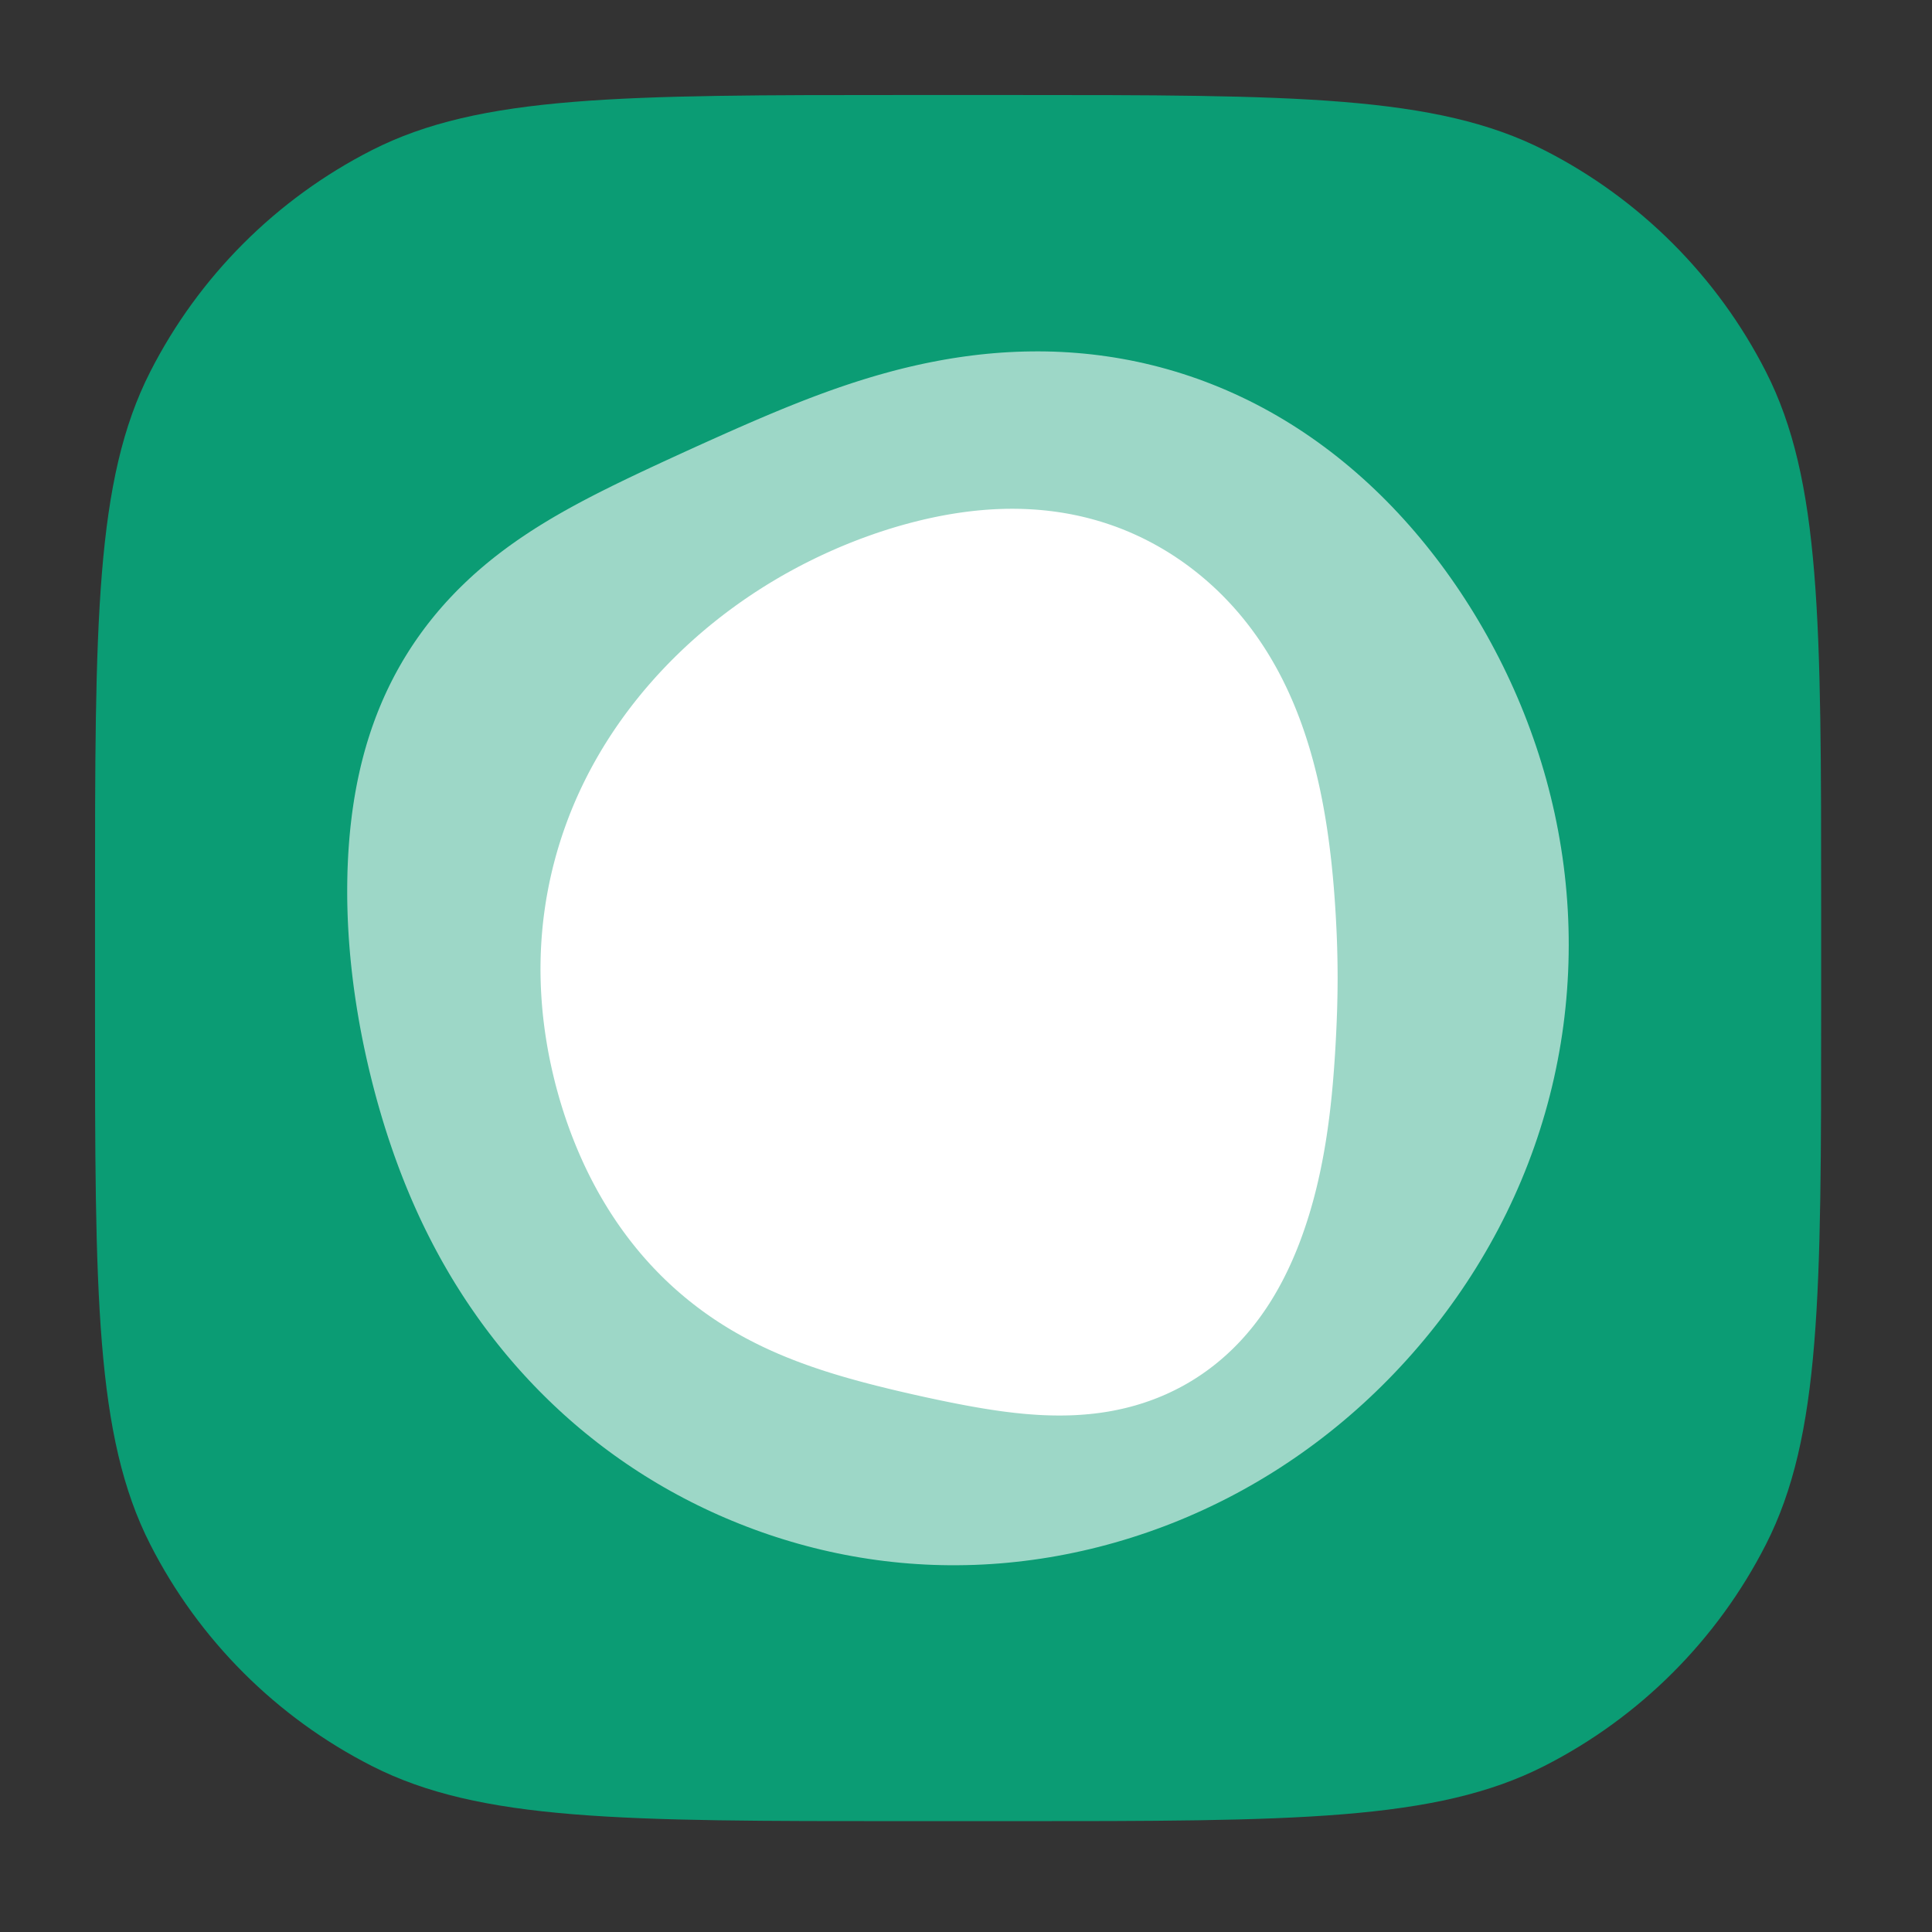
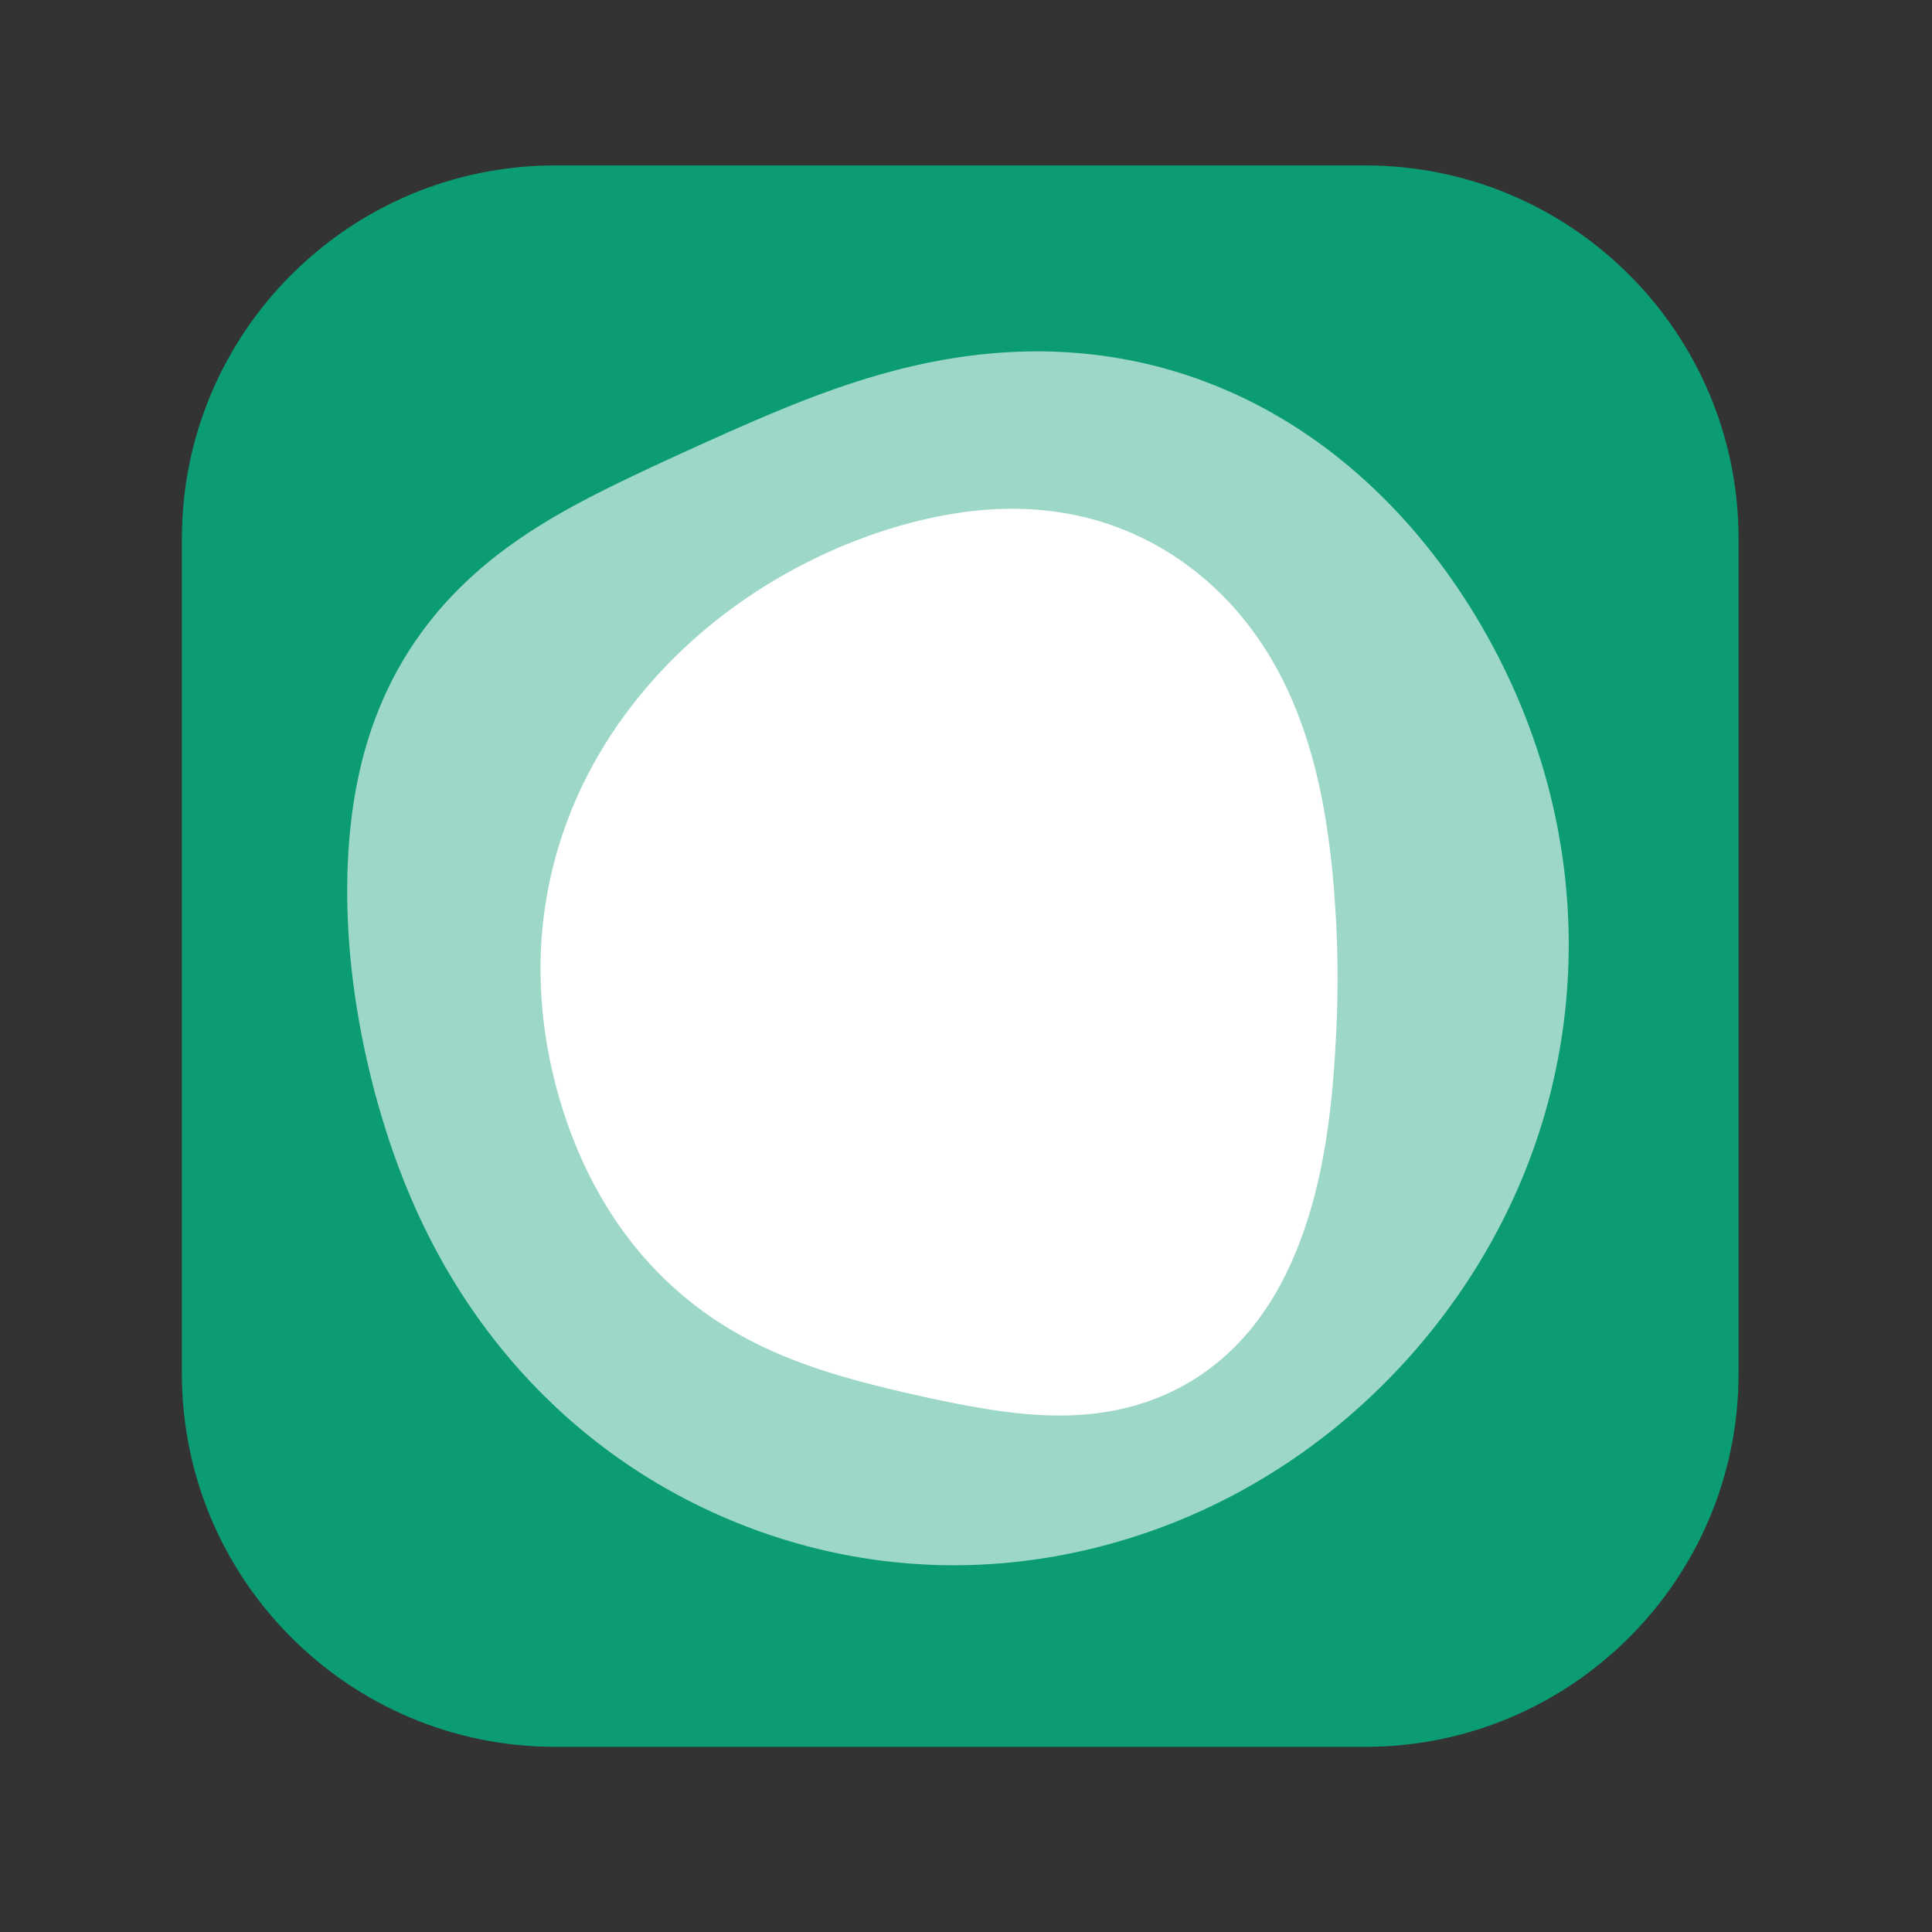
<svg xmlns="http://www.w3.org/2000/svg" width="100%" height="100%" viewBox="0 0 122 122" version="1.1" xml:space="preserve" style="fill-rule:evenodd;clip-rule:evenodd;stroke-linejoin:round;stroke-miterlimit:2;">
  <rect x="0" y="0" width="122" height="122" fill="#333333" stroke="none" />
  <g transform="matrix(1,0,0,1,-276.005,-497.039)">
    <g transform="matrix(1,0,0,1,282.005,503.039)">
      <clipPath id="_clip1">
-         <path d="M0,51.2C0,33.278 0,24.317 3.488,17.472C6.556,11.451 11.451,6.556 17.472,3.488C24.317,0 33.278,0 51.2,0L57.8,0C75.722,0 84.683,0 91.528,3.488C97.549,6.556 102.444,11.451 105.512,17.472C109,24.317 109,33.278 109,51.2L109,57.8C109,75.722 109,84.683 105.512,91.528C102.444,97.549 97.549,102.444 91.528,105.512C84.683,109 75.722,109 57.8,109L51.2,109C33.278,109 24.317,109 17.472,105.512C11.451,102.444 6.556,97.549 3.488,91.528C0,84.683 0,75.722 0,57.8L0,51.2Z" />
-       </clipPath>
+         </clipPath>
      <g clip-path="url(#_clip1)">
-         <path d="M17.472,105.512L14.748,110.858L17.472,105.512ZM3.488,91.528L-1.858,94.252L3.488,91.528ZM105.512,91.528L100.166,88.804L105.512,91.528ZM91.528,105.512L88.804,100.166L91.528,105.512ZM105.512,17.472L110.858,14.748L105.512,17.472ZM17.472,3.488L14.748,-1.858L17.472,3.488ZM3.488,17.472L-1.858,14.748L3.488,17.472ZM51.2,6L57.8,6L57.8,-6L51.2,-6L51.2,6ZM103,51.2L103,57.8L115,57.8L115,51.2L103,51.2ZM57.8,103L51.2,103L51.2,115L57.8,115L57.8,103ZM6,57.8L6,51.2L-6,51.2L-6,57.8L6,57.8ZM51.2,103C42.14,103 35.706,102.995 30.671,102.584C25.706,102.178 22.632,101.407 20.196,100.166L14.748,110.858C19.158,113.105 23.987,114.078 29.694,114.544C35.331,115.005 42.338,115 51.2,115L51.2,103ZM-6,57.8C-6,66.662 -6.005,73.669 -5.544,79.306C-5.078,85.013 -4.105,89.842 -1.858,94.252L8.834,88.804C7.593,86.368 6.822,83.294 6.416,78.329C6.005,73.294 6,66.86 6,57.8L-6,57.8ZM20.196,100.166C15.304,97.673 11.327,93.696 8.834,88.804L-1.858,94.252C1.785,101.402 7.598,107.215 14.748,110.858L20.196,100.166ZM103,57.8C103,66.86 102.995,73.294 102.584,78.329C102.178,83.294 101.407,86.368 100.166,88.804L110.858,94.252C113.105,89.842 114.078,85.013 114.544,79.306C115.005,73.669 115,66.662 115,57.8L103,57.8ZM57.8,115C66.662,115 73.669,115.005 79.306,114.544C85.013,114.078 89.842,113.105 94.252,110.858L88.804,100.166C86.368,101.407 83.294,102.178 78.329,102.584C73.294,102.995 66.86,103 57.8,103L57.8,115ZM100.166,88.804C97.673,93.696 93.696,97.673 88.804,100.166L94.252,110.858C101.402,107.215 107.215,101.402 110.858,94.252L100.166,88.804ZM57.8,6C66.86,6 73.294,6.005 78.329,6.416C83.294,6.822 86.368,7.593 88.804,8.834L94.252,-1.858C89.842,-4.105 85.013,-5.078 79.306,-5.544C73.669,-6.005 66.662,-6 57.8,-6L57.8,6ZM115,51.2C115,42.338 115.005,35.331 114.544,29.694C114.078,23.987 113.105,19.158 110.858,14.748L100.166,20.196C101.407,22.632 102.178,25.706 102.584,30.671C102.995,35.706 103,42.14 103,51.2L115,51.2ZM88.804,8.834C93.696,11.327 97.673,15.304 100.166,20.196L110.858,14.748C107.215,7.598 101.402,1.785 94.252,-1.858L88.804,8.834ZM51.2,-6C42.338,-6 35.331,-6.005 29.694,-5.544C23.987,-5.078 19.158,-4.105 14.748,-1.858L20.196,8.834C22.632,7.593 25.706,6.822 30.671,6.416C35.706,6.005 42.14,6 51.2,6L51.2,-6ZM6,51.2C6,42.14 6.005,35.706 6.416,30.671C6.822,25.706 7.593,22.632 8.834,20.196L-1.858,14.748C-4.105,19.158 -5.078,23.987 -5.544,29.694C-6.005,35.331 -6,42.338 -6,51.2L6,51.2ZM14.748,-1.858C7.598,1.785 1.785,7.598 -1.858,14.748L8.834,20.196C11.327,15.304 15.304,11.327 20.196,8.834L14.748,-1.858Z" style="fill:rgb(11,156,116);fill-rule:nonzero;" />
-       </g>
+         </g>
    </g>
    <path d="M385.79,531.057C385.79,518.048 375.228,507.486 362.219,507.486L311.061,507.486C298.051,507.486 287.49,518.048 287.49,531.057L287.49,583.775C287.49,596.784 298.051,607.346 311.061,607.346L362.219,607.346C375.228,607.346 385.79,596.784 385.79,583.775L385.79,531.057Z" style="fill:rgb(11,156,116);" />
    <g transform="matrix(1,0,0,1,350.139,502.946)">
      <g>
        <g transform="matrix(0.995,0.101,-0.101,0.995,-47.778,4.696)">
          <path d="M77.414,43.18L77.441,43.743L77.461,44.306L77.472,44.869L77.475,45.433L77.47,45.997L77.457,46.561L77.435,47.125L77.405,47.689L77.366,48.253L77.319,48.816L77.264,49.378L77.201,49.94L77.129,50.501L77.049,51.061L76.961,51.619L76.864,52.177L76.759,52.733L76.646,53.287L76.525,53.84L76.396,54.39L76.258,54.939L76.113,55.486L75.959,56.03L75.798,56.572L75.628,57.112L75.451,57.649L75.266,58.183L75.074,58.715L74.873,59.243L74.666,59.769L74.45,60.291L74.228,60.81L73.998,61.325L73.761,61.837L73.517,62.346L73.265,62.851L73.007,63.352L72.742,63.849L72.47,64.342L72.191,64.831L71.906,65.316L71.615,65.797L71.316,66.273L71.012,66.745L70.701,67.212L70.384,67.675L70.061,68.133L69.732,68.587L69.397,69.035L69.056,69.479L68.71,69.917L68.357,70.351L67.999,70.779L67.636,71.202L67.267,71.62L66.892,72.032L66.512,72.439L66.127,72.84L65.737,73.235L65.341,73.625L64.941,74.008L64.535,74.386L64.125,74.757L63.71,75.123L63.291,75.482L62.866,75.835L62.438,76.182L62.005,76.522L61.567,76.856L61.126,77.184L60.68,77.504L60.23,77.819L59.777,78.126L59.32,78.427L58.859,78.72L58.394,79.007L57.927,79.287L57.455,79.56L56.981,79.827L56.504,80.086L56.023,80.338L55.54,80.583L55.054,80.82L54.565,81.051L54.074,81.274L53.581,81.491L53.085,81.7L52.587,81.902L52.088,82.096L51.586,82.284L51.082,82.464L50.577,82.636L50.07,82.801L49.562,82.959L49.052,83.11L48.541,83.253L48.029,83.388L47.516,83.516L47.002,83.636L46.487,83.749L45.972,83.855L45.456,83.953L44.939,84.043L44.423,84.126L43.906,84.201L43.388,84.268L42.871,84.328L42.355,84.381L41.838,84.426L41.322,84.464L40.806,84.494L40.291,84.516L39.777,84.532L39.263,84.54L38.751,84.54L38.239,84.534L37.729,84.52L37.221,84.499L36.713,84.471L36.208,84.436L35.704,84.394L35.201,84.345L34.701,84.289L34.203,84.227L33.706,84.158L33.212,84.082L32.721,84L32.231,83.911L31.744,83.816L31.26,83.715L30.778,83.608L30.299,83.495L29.823,83.375L29.35,83.25L28.88,83.119L28.412,82.982L27.948,82.84L27.487,82.692L27.029,82.538L26.575,82.379L26.124,82.215L25.676,82.045L25.232,81.87L24.792,81.69L24.355,81.505L23.922,81.315L23.492,81.12L23.067,80.919L22.645,80.715L22.227,80.505L21.813,80.291L21.403,80.072L20.997,79.848L20.595,79.621L20.198,79.389L19.804,79.152L19.415,78.912L19.03,78.667L18.649,78.419L18.272,78.167L17.9,77.911L17.532,77.651L17.169,77.388L16.81,77.121L16.455,76.85L16.105,76.577L15.76,76.3L15.418,76.02L15.082,75.737L14.749,75.451L14.422,75.162L14.098,74.87L13.779,74.576L13.465,74.279L13.155,73.98L12.85,73.678L12.549,73.373L12.253,73.067L11.961,72.758L11.673,72.448L11.39,72.135L11.112,71.82L10.838,71.503L10.568,71.185L10.302,70.865L10.041,70.543L9.785,70.22L9.532,69.895L9.284,69.569L9.04,69.241L8.801,68.912L8.565,68.582L8.334,68.251L8.107,67.918L7.884,67.585L7.665,67.25L7.45,66.915L7.239,66.579L7.032,66.242L6.829,65.904L6.63,65.566L6.435,65.227L6.243,64.887L6.055,64.547L5.871,64.207L5.69,63.866L5.513,63.525L5.339,63.183L5.169,62.841L5.002,62.499L4.838,62.157L4.678,61.815L4.521,61.472L4.366,61.13L4.215,60.787L4.067,60.445L3.922,60.102L3.78,59.759L3.641,59.417L3.504,59.074L3.37,58.732L3.239,58.389L3.111,58.047L2.985,57.704L2.862,57.362L2.741,57.02L2.623,56.677L2.507,56.335L2.394,55.993L2.283,55.65L2.175,55.308L2.069,54.965L1.966,54.623L1.865,54.28L1.767,53.937L1.672,53.594L1.578,53.251L1.488,52.908L1.399,52.564L1.314,52.221L1.23,51.877L1.15,51.533L1.071,51.188L0.996,50.844L0.923,50.499L0.852,50.154L0.784,49.808L0.719,49.462L0.656,49.116L0.596,48.77L0.539,48.423L0.484,48.076L0.432,47.729L0.383,47.381L0.337,47.033L0.293,46.684L0.252,46.335L0.215,45.986L0.18,45.637L0.148,45.287L0.119,44.936L0.092,44.586L0.07,44.235L0.05,43.884L0.033,43.532L0.02,43.18L0.01,42.828L0.003,42.476L0,42.123L0,41.77L0.005,41.417L0.012,41.064L0.024,40.711L0.04,40.358L0.059,40.004L0.083,39.651L0.111,39.298L0.143,38.945L0.18,38.593L0.221,38.24L0.266,37.888L0.317,37.537L0.371,37.186L0.431,36.836L0.495,36.486L0.565,36.138L0.639,35.79L0.718,35.443L0.803,35.097L0.892,34.753L0.987,34.41L1.087,34.068L1.192,33.727L1.302,33.389L1.417,33.052L1.538,32.717L1.664,32.384L1.795,32.052L1.931,31.723L2.073,31.396L2.219,31.072L2.371,30.75L2.528,30.43L2.689,30.113L2.856,29.799L3.028,29.487L3.204,29.179L3.385,28.873L3.571,28.57L3.762,28.27L3.957,27.973L4.156,27.68L4.36,27.39L4.568,27.103L4.781,26.819L4.997,26.539L5.217,26.262L5.442,25.989L5.67,25.719L5.901,25.452L6.136,25.189L6.375,24.93L6.617,24.674L6.862,24.421L7.11,24.172L7.361,23.927L7.615,23.685L7.872,23.447L8.131,23.211L8.393,22.98L8.657,22.751L8.923,22.526L9.192,22.304L9.462,22.084L9.734,21.868L10.008,21.655L10.284,21.445L10.561,21.237L10.839,21.032L11.119,20.83L11.4,20.63L11.682,20.432L11.966,20.237L12.25,20.044L12.535,19.852L12.821,19.663L13.108,19.475L13.396,19.289L13.684,19.104L13.974,18.921L14.263,18.738L14.554,18.558L14.845,18.378L15.136,18.198L15.429,18.02L15.722,17.842L16.015,17.665L16.309,17.489L16.604,17.312L16.9,17.136L17.196,16.96L17.494,16.784L17.792,16.609L18.091,16.433L18.391,16.257L18.692,16.08L18.994,15.904L19.297,15.727L19.602,15.55L19.908,15.373L20.216,15.195L20.525,15.017L20.836,14.838L21.148,14.659L21.463,14.48L21.779,14.3L22.098,14.12L22.418,13.94L22.741,13.759L23.067,13.579L23.395,13.398L23.725,13.217L24.058,13.037L24.394,12.856L24.733,12.676L25.075,12.496L25.419,12.317L25.767,12.138L26.119,11.96L26.473,11.783L26.831,11.607L27.192,11.432L27.557,11.258L27.926,11.086L28.298,10.916L28.674,10.747L29.053,10.581L29.436,10.417L29.823,10.255L30.214,10.095L30.609,9.939L31.007,9.785L31.409,9.634L31.815,9.487L32.225,9.343L32.639,9.203L33.056,9.067L33.477,8.935L33.902,8.807L34.33,8.683L34.762,8.564L35.198,8.45L35.637,8.341L36.079,8.237L36.525,8.138L36.974,8.045L37.426,7.958L37.881,7.876L38.339,7.801L38.8,7.732L39.264,7.669L39.73,7.613L40.198,7.563L40.669,7.52L41.142,7.484L41.618,7.456L42.095,7.434L42.574,7.421L43.054,7.414L43.536,7.415L44.019,7.424L44.503,7.441L44.989,7.465L45.475,7.498L45.962,7.538L46.449,7.587L46.937,7.644L47.424,7.709L47.912,7.782L48.4,7.864L48.887,7.954L49.373,8.052L49.86,8.159L50.345,8.273L50.829,8.397L51.312,8.529L51.794,8.669L52.274,8.817L52.752,8.974L53.229,9.139L53.704,9.312L54.177,9.493L54.647,9.683L55.115,9.881L55.581,10.087L56.044,10.301L56.504,10.522L56.961,10.752L57.415,10.989L57.867,11.235L58.314,11.487L58.759,11.748L59.2,12.015L59.637,12.29L60.071,12.573L60.501,12.862L60.928,13.159L61.35,13.462L61.769,13.772L62.183,14.089L62.594,14.413L63,14.743L63.402,15.079L63.799,15.422L64.193,15.771L64.582,16.126L64.966,16.487L65.347,16.855L65.722,17.227L66.093,17.606L66.46,17.99L66.822,18.379L67.179,18.774L67.531,19.175L67.879,19.58L68.222,19.991L68.56,20.407L68.893,20.828L69.221,21.254L69.544,21.685L69.861,22.12L70.174,22.56L70.481,23.005L70.783,23.455L71.08,23.909L71.371,24.367L71.656,24.83L71.936,25.298L72.21,25.769L72.478,26.245L72.74,26.725L72.996,27.209L73.246,27.698L73.489,28.19L73.726,28.686L73.957,29.185L74.181,29.689L74.398,30.196L74.609,30.706L74.813,31.22L75.009,31.737L75.199,32.258L75.382,32.782L75.558,33.308L75.726,33.838L75.887,34.371L76.04,34.906L76.186,35.444L76.325,35.984L76.456,36.527L76.579,37.071L76.694,37.619L76.802,38.168L76.902,38.719L76.994,39.272L77.078,39.826L77.154,40.382L77.222,40.939L77.282,41.498L77.334,42.058L77.378,42.619L77.414,43.18" style="fill:white;fill-opacity:0.6;" />
        </g>
        <g transform="matrix(-0.967,0.256,-0.256,-0.967,21,88.276)">
          <path d="M51.423,38.514L51.438,38.859L51.449,39.203L51.456,39.548L51.46,39.894L51.46,40.239L51.455,40.584L51.447,40.93L51.435,41.276L51.419,41.621L51.4,41.967L51.376,42.313L51.348,42.658L51.316,43.003L51.28,43.348L51.24,43.693L51.196,44.037L51.148,44.381L51.096,44.724L51.039,45.067L50.978,45.409L50.913,45.75L50.844,46.091L50.771,46.431L50.693,46.77L50.611,47.108L50.525,47.446L50.434,47.782L50.339,48.117L50.24,48.45L50.136,48.783L50.028,49.114L49.916,49.444L49.799,49.772L49.679,50.099L49.554,50.424L49.424,50.747L49.29,51.069L49.153,51.389L49.011,51.707L48.864,52.023L48.714,52.337L48.56,52.649L48.401,52.959L48.239,53.267L48.072,53.573L47.902,53.876L47.728,54.177L47.55,54.476L47.368,54.772L47.182,55.066L46.992,55.358L46.799,55.646L46.602,55.932L46.402,56.216L46.198,56.497L45.99,56.775L45.779,57.05L45.565,57.322L45.347,57.591L45.126,57.858L44.901,58.121L44.674,58.381L44.443,58.639L44.209,58.893L43.972,59.144L43.732,59.392L43.489,59.637L43.244,59.879L42.995,60.118L42.744,60.353L42.49,60.585L42.234,60.814L41.975,61.04L41.714,61.262L41.45,61.481L41.184,61.697L40.915,61.91L40.645,62.119L40.372,62.325L40.097,62.528L39.82,62.728L39.541,62.924L39.26,63.117L38.978,63.306L38.693,63.493L38.407,63.675L38.119,63.855L37.829,64.032L37.538,64.205L37.245,64.374L36.95,64.541L36.655,64.704L36.357,64.864L36.058,65.021L35.758,65.174L35.457,65.324L35.154,65.471L34.851,65.614L34.545,65.755L34.239,65.891L33.932,66.025L33.624,66.155L33.314,66.283L33.004,66.406L32.692,66.527L32.38,66.644L32.067,66.758L31.753,66.869L31.438,66.977L31.122,67.081L30.806,67.182L30.489,67.28L30.171,67.375L29.853,67.466L29.534,67.555L29.214,67.64L28.894,67.721L28.573,67.8L28.252,67.876L27.93,67.948L27.608,68.017L27.286,68.083L26.963,68.146L26.64,68.206L26.316,68.263L25.992,68.316L25.668,68.367L25.344,68.414L25.019,68.458L24.694,68.499L24.369,68.537L24.044,68.572L23.719,68.603L23.393,68.631L23.068,68.657L22.742,68.679L22.417,68.697L22.091,68.713L21.766,68.725L21.44,68.734L21.115,68.739L20.79,68.741L20.465,68.74L20.14,68.735L19.815,68.727L19.491,68.715L19.166,68.699L18.843,68.68L18.519,68.657L18.196,68.63L17.874,68.599L17.552,68.564L17.23,68.525L16.909,68.482L16.59,68.435L16.27,68.383L15.952,68.327L15.635,68.267L15.319,68.202L15.004,68.132L14.69,68.058L14.377,67.979L14.066,67.896L13.756,67.807L13.448,67.714L13.142,67.616L12.837,67.514L12.534,67.406L12.233,67.294L11.934,67.176L11.638,67.054L11.344,66.927L11.052,66.795L10.762,66.658L10.475,66.516L10.191,66.369L9.91,66.218L9.631,66.061L9.356,65.9L9.083,65.734L8.814,65.564L8.548,65.388L8.285,65.209L8.026,65.025L7.77,64.836L7.518,64.643L7.27,64.446L7.025,64.244L6.784,64.039L6.547,63.829L6.314,63.616L6.085,63.399L5.86,63.178L5.639,62.954L5.422,62.726L5.209,62.495L5.001,62.26L4.796,62.023L4.596,61.782L4.401,61.539L4.21,61.293L4.023,61.044L3.84,60.792L3.662,60.538L3.489,60.282L3.32,60.023L3.155,59.763L2.996,59.5L2.84,59.235L2.689,58.968L2.543,58.699L2.401,58.429L2.264,58.158L2.131,57.885L2.003,57.61L1.88,57.335L1.761,57.058L1.646,56.78L1.536,56.502L1.43,56.223L1.329,55.943L1.232,55.662L1.139,55.382L1.05,55.1L0.966,54.819L0.886,54.538L0.81,54.256L0.737,53.975L0.669,53.694L0.605,53.413L0.544,53.133L0.488,52.853L0.434,52.574L0.385,52.295L0.339,52.018L0.296,51.741L0.256,51.465L0.22,51.19L0.187,50.916L0.157,50.643L0.13,50.372L0.105,50.101L0.084,49.833L0.065,49.565L0.048,49.299L0.035,49.034L0.023,48.771L0.014,48.509L0.007,48.249L0.003,47.99L0,47.733L0,47.478L0.002,47.224L0.005,46.972L0.01,46.721L0.017,46.472L0.026,46.225L0.036,45.98L0.048,45.736L0.062,45.494L0.076,45.253L0.093,45.014L0.11,44.777L0.129,44.541L0.149,44.307L0.17,44.075L0.192,43.844L0.215,43.614L0.239,43.387L0.265,43.16L0.291,42.936L0.318,42.712L0.346,42.491L0.374,42.27L0.404,42.051L0.434,41.834L0.465,41.617L0.496,41.402L0.528,41.189L0.561,40.976L0.595,40.765L0.629,40.555L0.663,40.346L0.699,40.139L0.734,39.932L0.77,39.727L0.807,39.522L0.844,39.319L0.882,39.116L0.92,38.915L0.958,38.714L0.997,38.514L1.036,38.315L1.076,38.117L1.115,37.92L1.156,37.723L1.197,37.527L1.238,37.332L1.279,37.138L1.321,36.944L1.363,36.75L1.406,36.558L1.449,36.365L1.493,36.173L1.537,35.982L1.582,35.791L1.627,35.601L1.673,35.411L1.719,35.221L1.766,35.032L1.813,34.843L1.861,34.654L1.909,34.466L1.958,34.277L2.007,34.089L2.057,33.902L2.108,33.714L2.159,33.527L2.211,33.339L2.263,33.152L2.316,32.965L2.37,32.778L2.424,32.59L2.478,32.403L2.533,32.216L2.589,32.029L2.646,31.841L2.703,31.654L2.76,31.466L2.818,31.278L2.877,31.09L2.936,30.901L2.996,30.712L3.056,30.523L3.117,30.333L3.178,30.143L3.24,29.953L3.303,29.762L3.366,29.57L3.43,29.378L3.495,29.186L3.56,28.992L3.626,28.799L3.693,28.604L3.761,28.409L3.829,28.213L3.899,28.016L3.969,27.819L4.04,27.621L4.113,27.422L4.186,27.223L4.26,27.022L4.336,26.821L4.413,26.619L4.491,26.417L4.57,26.213L4.65,26.009L4.732,25.804L4.816,25.598L4.9,25.391L4.987,25.184L5.074,24.975L5.164,24.766L5.254,24.556L5.347,24.345L5.441,24.133L5.538,23.921L5.635,23.708L5.735,23.494L5.837,23.279L5.941,23.064L6.047,22.847L6.154,22.631L6.264,22.413L6.377,22.195L6.491,21.976L6.608,21.757L6.727,21.537L6.849,21.317L6.973,21.097L7.099,20.876L7.229,20.654L7.361,20.433L7.495,20.211L7.633,19.989L7.773,19.768L7.916,19.546L8.062,19.324L8.211,19.103L8.363,18.881L8.518,18.66L8.676,18.44L8.837,18.22L9.002,18.001L9.17,17.783L9.341,17.565L9.516,17.349L9.694,17.134L9.876,16.921L10.061,16.709L10.249,16.499L10.442,16.291L10.637,16.085L10.837,15.881L11.04,15.68L11.247,15.481L11.457,15.285L11.671,15.092L11.889,14.903L12.11,14.716L12.335,14.533L12.563,14.354L12.795,14.178L13.03,14.007L13.268,13.839L13.51,13.676L13.755,13.517L14.003,13.363L14.255,13.214L14.509,13.069L14.767,12.929L15.027,12.795L15.29,12.665L15.556,12.541L15.824,12.422L16.094,12.309L16.367,12.201L16.643,12.098L16.92,12.002L17.199,11.911L17.48,11.825L17.763,11.746L18.048,11.672L18.334,11.605L18.621,11.543L18.91,11.487L19.2,11.436L19.491,11.392L19.782,11.354L20.075,11.321L20.368,11.295L20.661,11.274L20.955,11.259L21.25,11.249L21.544,11.246L21.839,11.248L22.133,11.256L22.428,11.269L22.722,11.287L23.016,11.311L23.309,11.341L23.602,11.375L23.894,11.415L24.186,11.459L24.477,11.509L24.767,11.563L25.056,11.621L25.344,11.684L25.631,11.752L25.917,11.823L26.202,11.899L26.486,11.978L26.769,12.061L27.051,12.147L27.332,12.237L27.611,12.331L27.889,12.427L28.167,12.526L28.443,12.629L28.718,12.733L28.992,12.841L29.265,12.95L29.537,13.062L29.808,13.177L30.078,13.293L30.347,13.411L30.615,13.53L30.883,13.652L31.15,13.775L31.416,13.899L31.682,14.025L31.947,14.152L32.212,14.28L32.476,14.409L32.741,14.54L33.005,14.671L33.268,14.803L33.532,14.937L33.796,15.071L34.06,15.206L34.323,15.342L34.587,15.479L34.851,15.617L35.115,15.756L35.38,15.896L35.644,16.037L35.909,16.179L36.174,16.323L36.439,16.468L36.705,16.614L36.97,16.762L37.236,16.911L37.502,17.062L37.768,17.215L38.033,17.37L38.299,17.526L38.565,17.685L38.831,17.846L39.096,18.009L39.361,18.174L39.626,18.342L39.89,18.513L40.153,18.686L40.416,18.862L40.678,19.041L40.939,19.222L41.199,19.407L41.458,19.595L41.716,19.786L41.972,19.98L42.227,20.177L42.48,20.378L42.731,20.582L42.981,20.79L43.228,21.001L43.473,21.216L43.716,21.434L43.957,21.655L44.195,21.881L44.43,22.11L44.663,22.342L44.893,22.578L45.119,22.818L45.343,23.061L45.564,23.308L45.781,23.559L45.995,23.813L46.205,24.07L46.412,24.331L46.615,24.595L46.815,24.862L47.01,25.133L47.202,25.407L47.39,25.684L47.574,25.964L47.754,26.247L47.93,26.533L48.102,26.822L48.269,27.114L48.433,27.408L48.592,27.705L48.747,28.005L48.898,28.307L49.044,28.612L49.186,28.919L49.323,29.228L49.457,29.54L49.585,29.853L49.71,30.169L49.83,30.487L49.946,30.806L50.057,31.128L50.164,31.451L50.266,31.776L50.364,32.102L50.458,32.43L50.548,32.759L50.633,33.09L50.713,33.422L50.79,33.755L50.862,34.09L50.93,34.425L50.994,34.762L51.053,35.099L51.108,35.438L51.159,35.777L51.206,36.117L51.249,36.458L51.288,36.799L51.323,37.141L51.354,37.484L51.381,37.827L51.404,38.17L51.423,38.514" style="fill:white;" />
        </g>
      </g>
    </g>
  </g>
</svg>